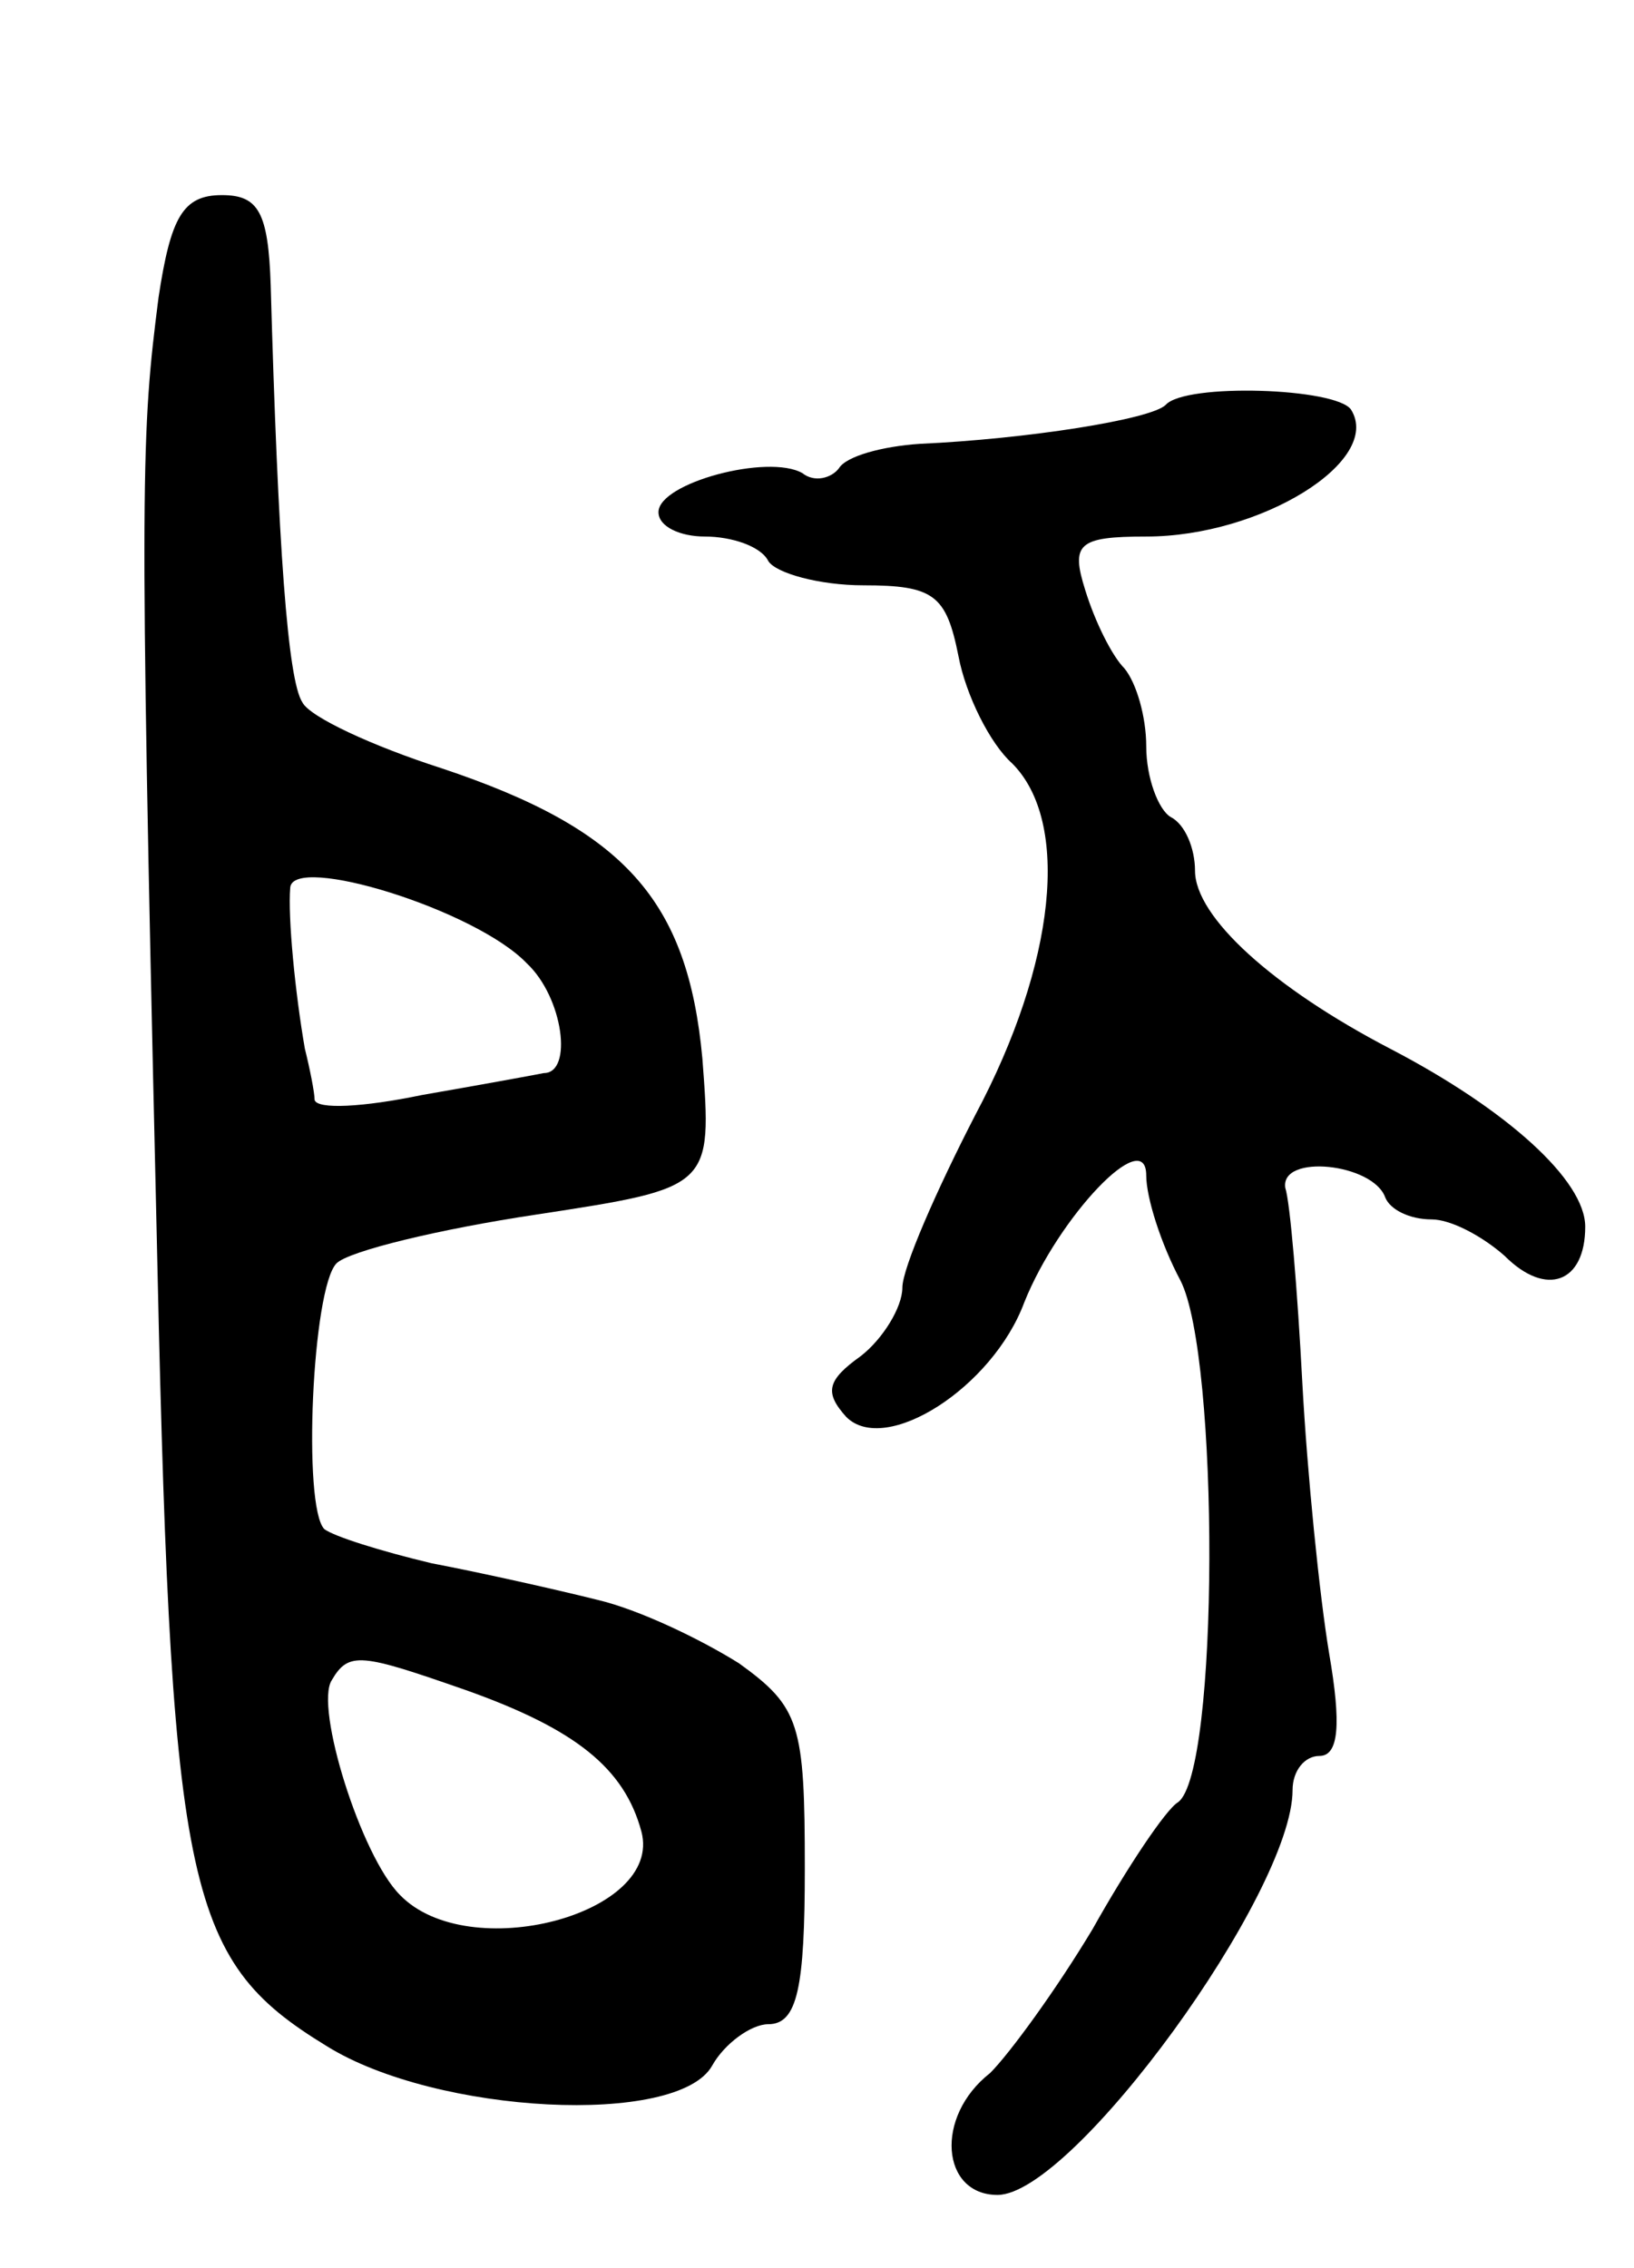
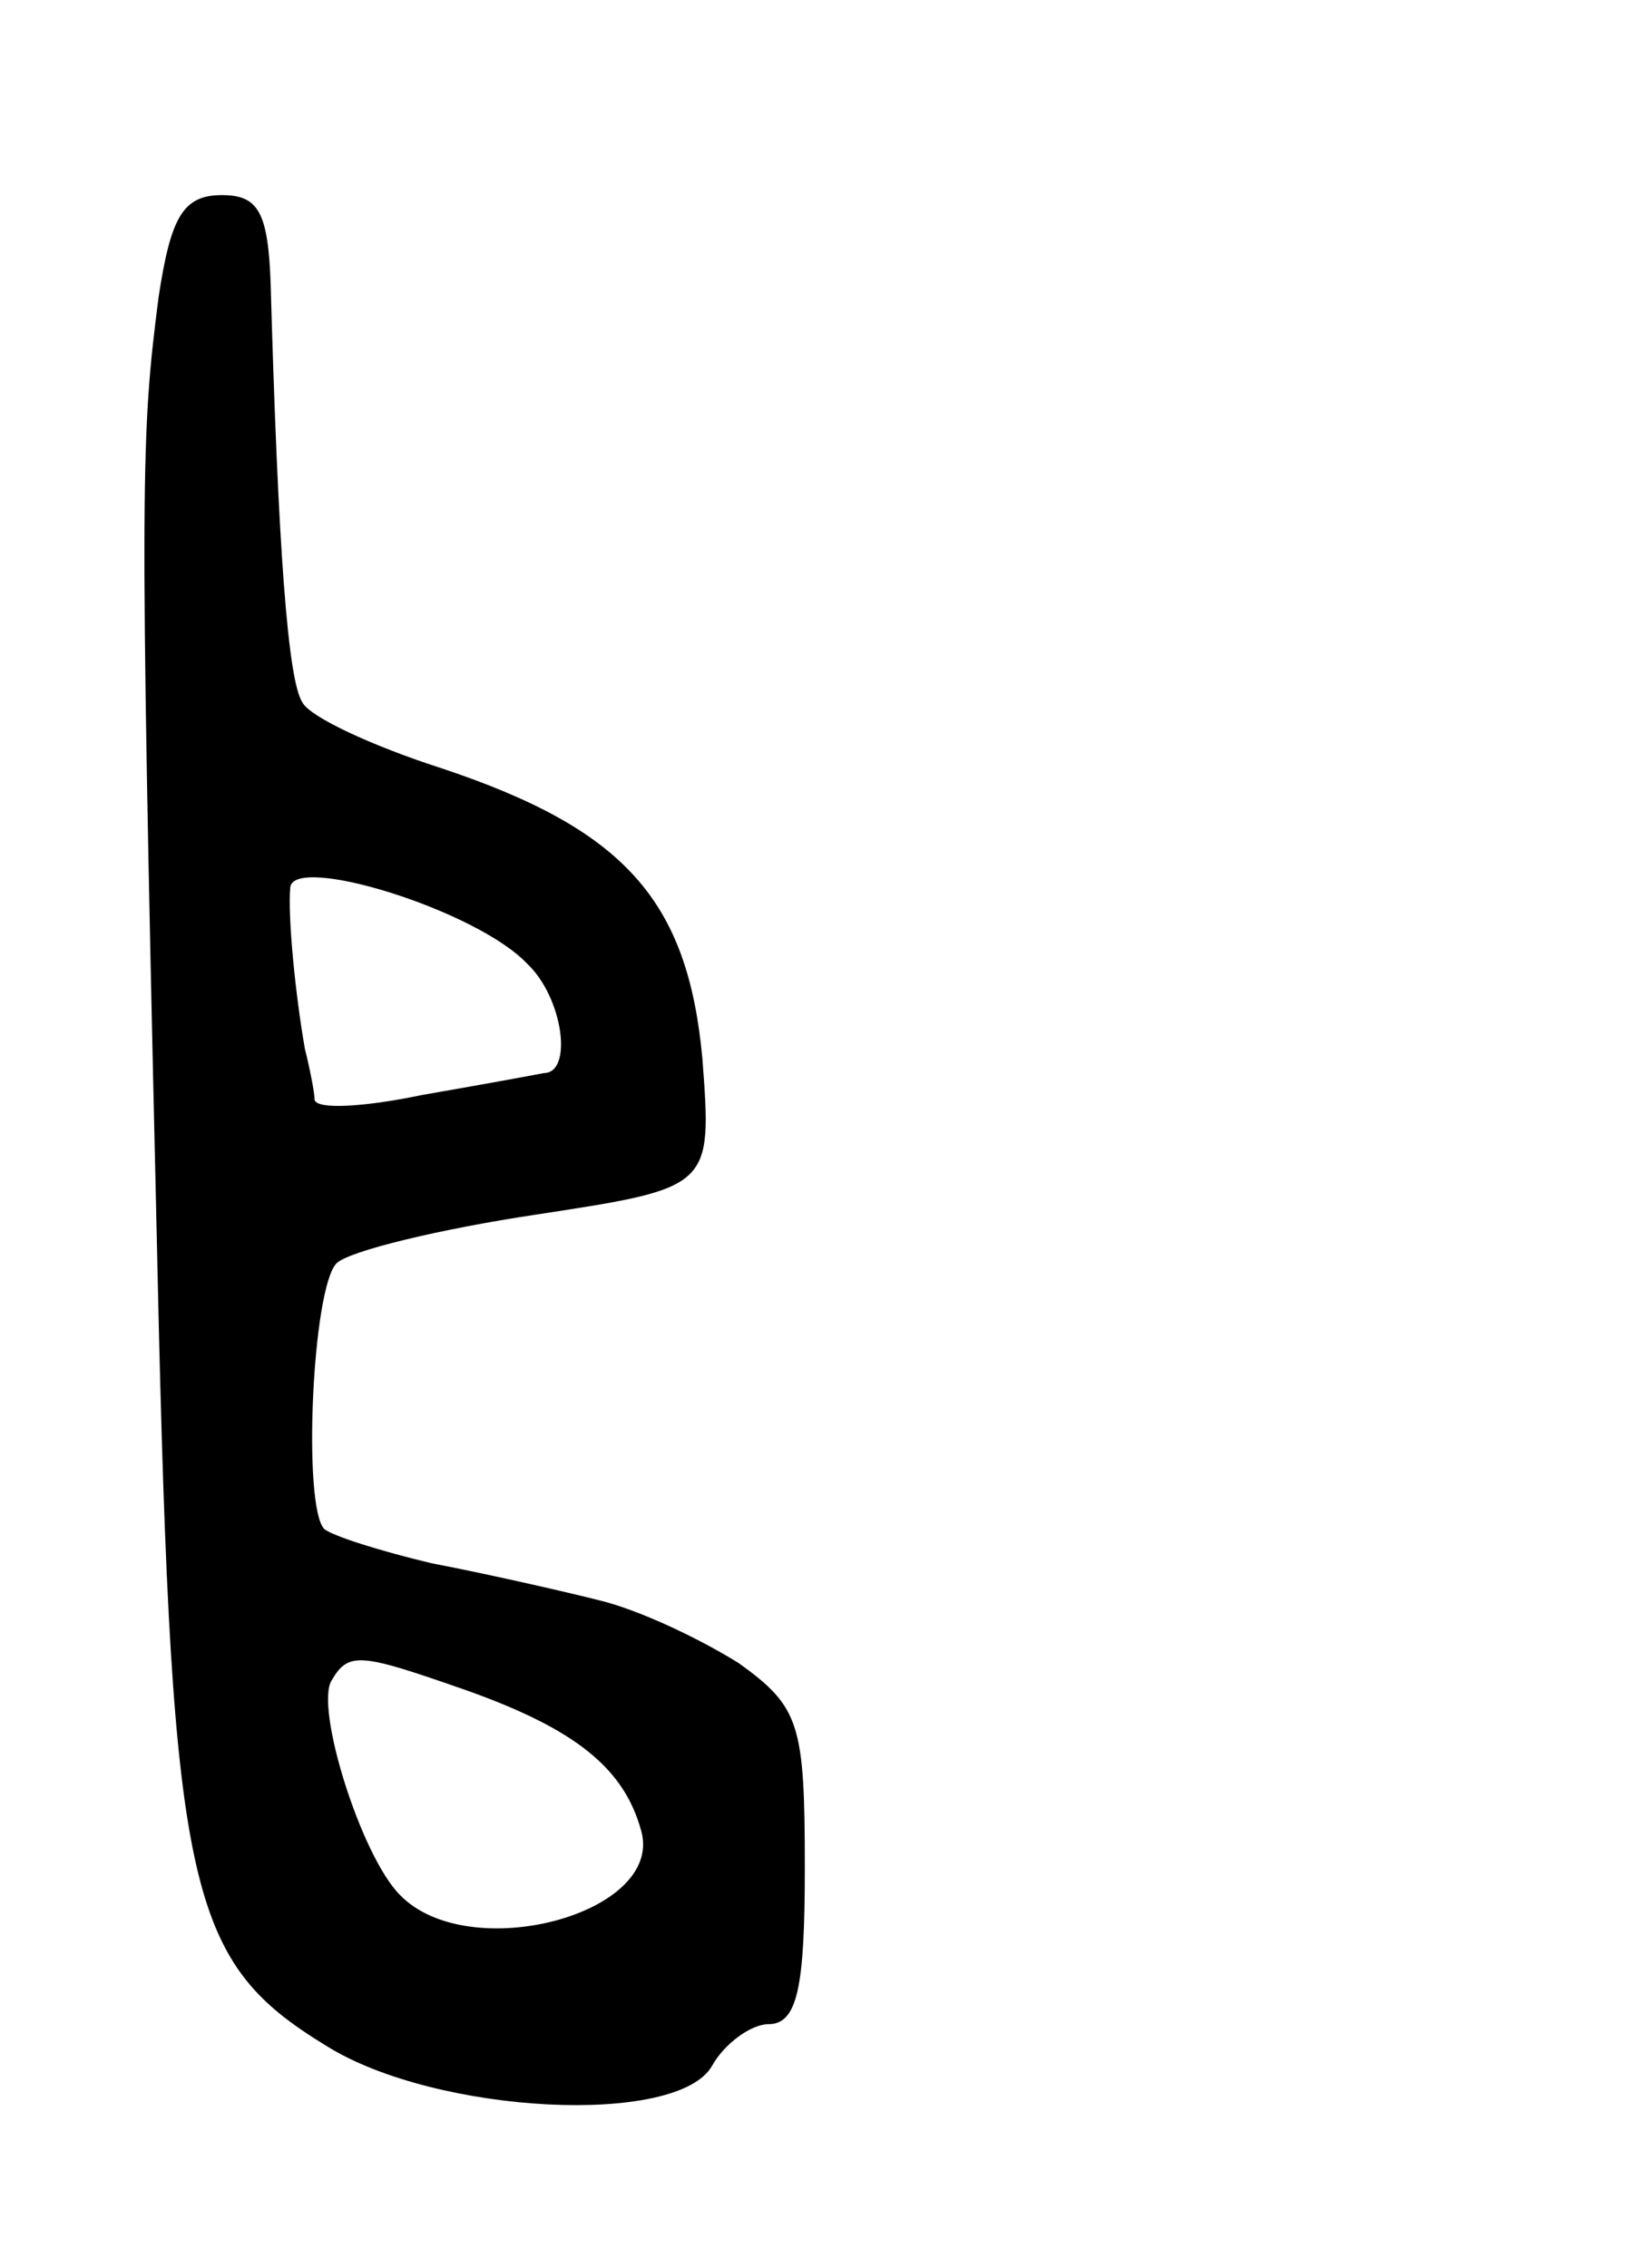
<svg xmlns="http://www.w3.org/2000/svg" version="1.0" width="67" height="93" viewBox="0 0 67 93">
  <g transform="translate(0,93) scale(0.1,-0.1)">
    <path d="M65 808 c-7 -55 -8 -72 -1 -373 6 -280 11 -308 70 -344 45 -28 144 -33 158 -8 5 9 16 17 23 17 12 0 15 15 15 64 0 59 -2 66 -27 84 -16 10 -41 22 -58 26 -16 4 -47 11 -68 15 -21 5 -40 11 -44 14 -9 9 -5 99 5 109 5 5 42 14 82 20 72 11 72 11 68 64 -6 65 -32 94 -107 119 -28 9 -54 21 -57 27 -6 9 -10 64 -13 171 -1 30 -5 37 -20 37 -16 0 -21 -9 -26 -42z m151 -273 c15 -14 19 -45 7 -45 -5 -1 -27 -5 -50 -9 -24 -5 -43 -6 -44 -2 0 3 -2 13 -4 21 -4 23 -7 54 -6 66 1 14 76 -9 97 -31z m-25 -298 c45 -16 65 -32 72 -58 9 -34 -71 -55 -99 -26 -16 16 -35 77 -28 88 7 12 12 11 55 -4z" />
-     <path d="M478 764 c-6 -6 -57 -14 -101 -16 -15 -1 -30 -5 -33 -10 -3 -4 -10 -6 -15 -2 -14 8 -59 -4 -59 -16 0 -6 9 -10 19 -10 11 0 23 -4 26 -10 3 -5 21 -10 39 -10 29 0 34 -4 39 -29 3 -16 13 -36 22 -44 24 -24 18 -82 -15 -144 -16 -31 -30 -63 -30 -71 0 -8 -8 -21 -17 -28 -14 -10 -15 -15 -6 -25 16 -16 60 12 73 47 14 35 50 73 50 52 0 -9 6 -28 14 -43 16 -31 16 -202 -1 -214 -5 -3 -21 -27 -35 -52 -15 -25 -34 -51 -42 -59 -23 -18 -20 -50 3 -50 31 0 121 124 121 166 0 8 5 14 11 14 8 0 9 13 4 42 -4 24 -9 74 -11 111 -2 38 -5 74 -7 80 -2 14 36 10 41 -4 2 -5 10 -9 19 -9 8 0 21 -7 30 -15 17 -17 33 -11 33 12 0 19 -32 48 -80 73 -48 25 -80 54 -80 73 0 9 -4 19 -10 22 -5 3 -10 16 -10 29 0 12 -4 26 -9 32 -5 5 -12 19 -16 32 -6 19 -3 22 25 22 47 0 97 31 84 52 -6 9 -68 11 -76 2z" />
  </g>
</svg>